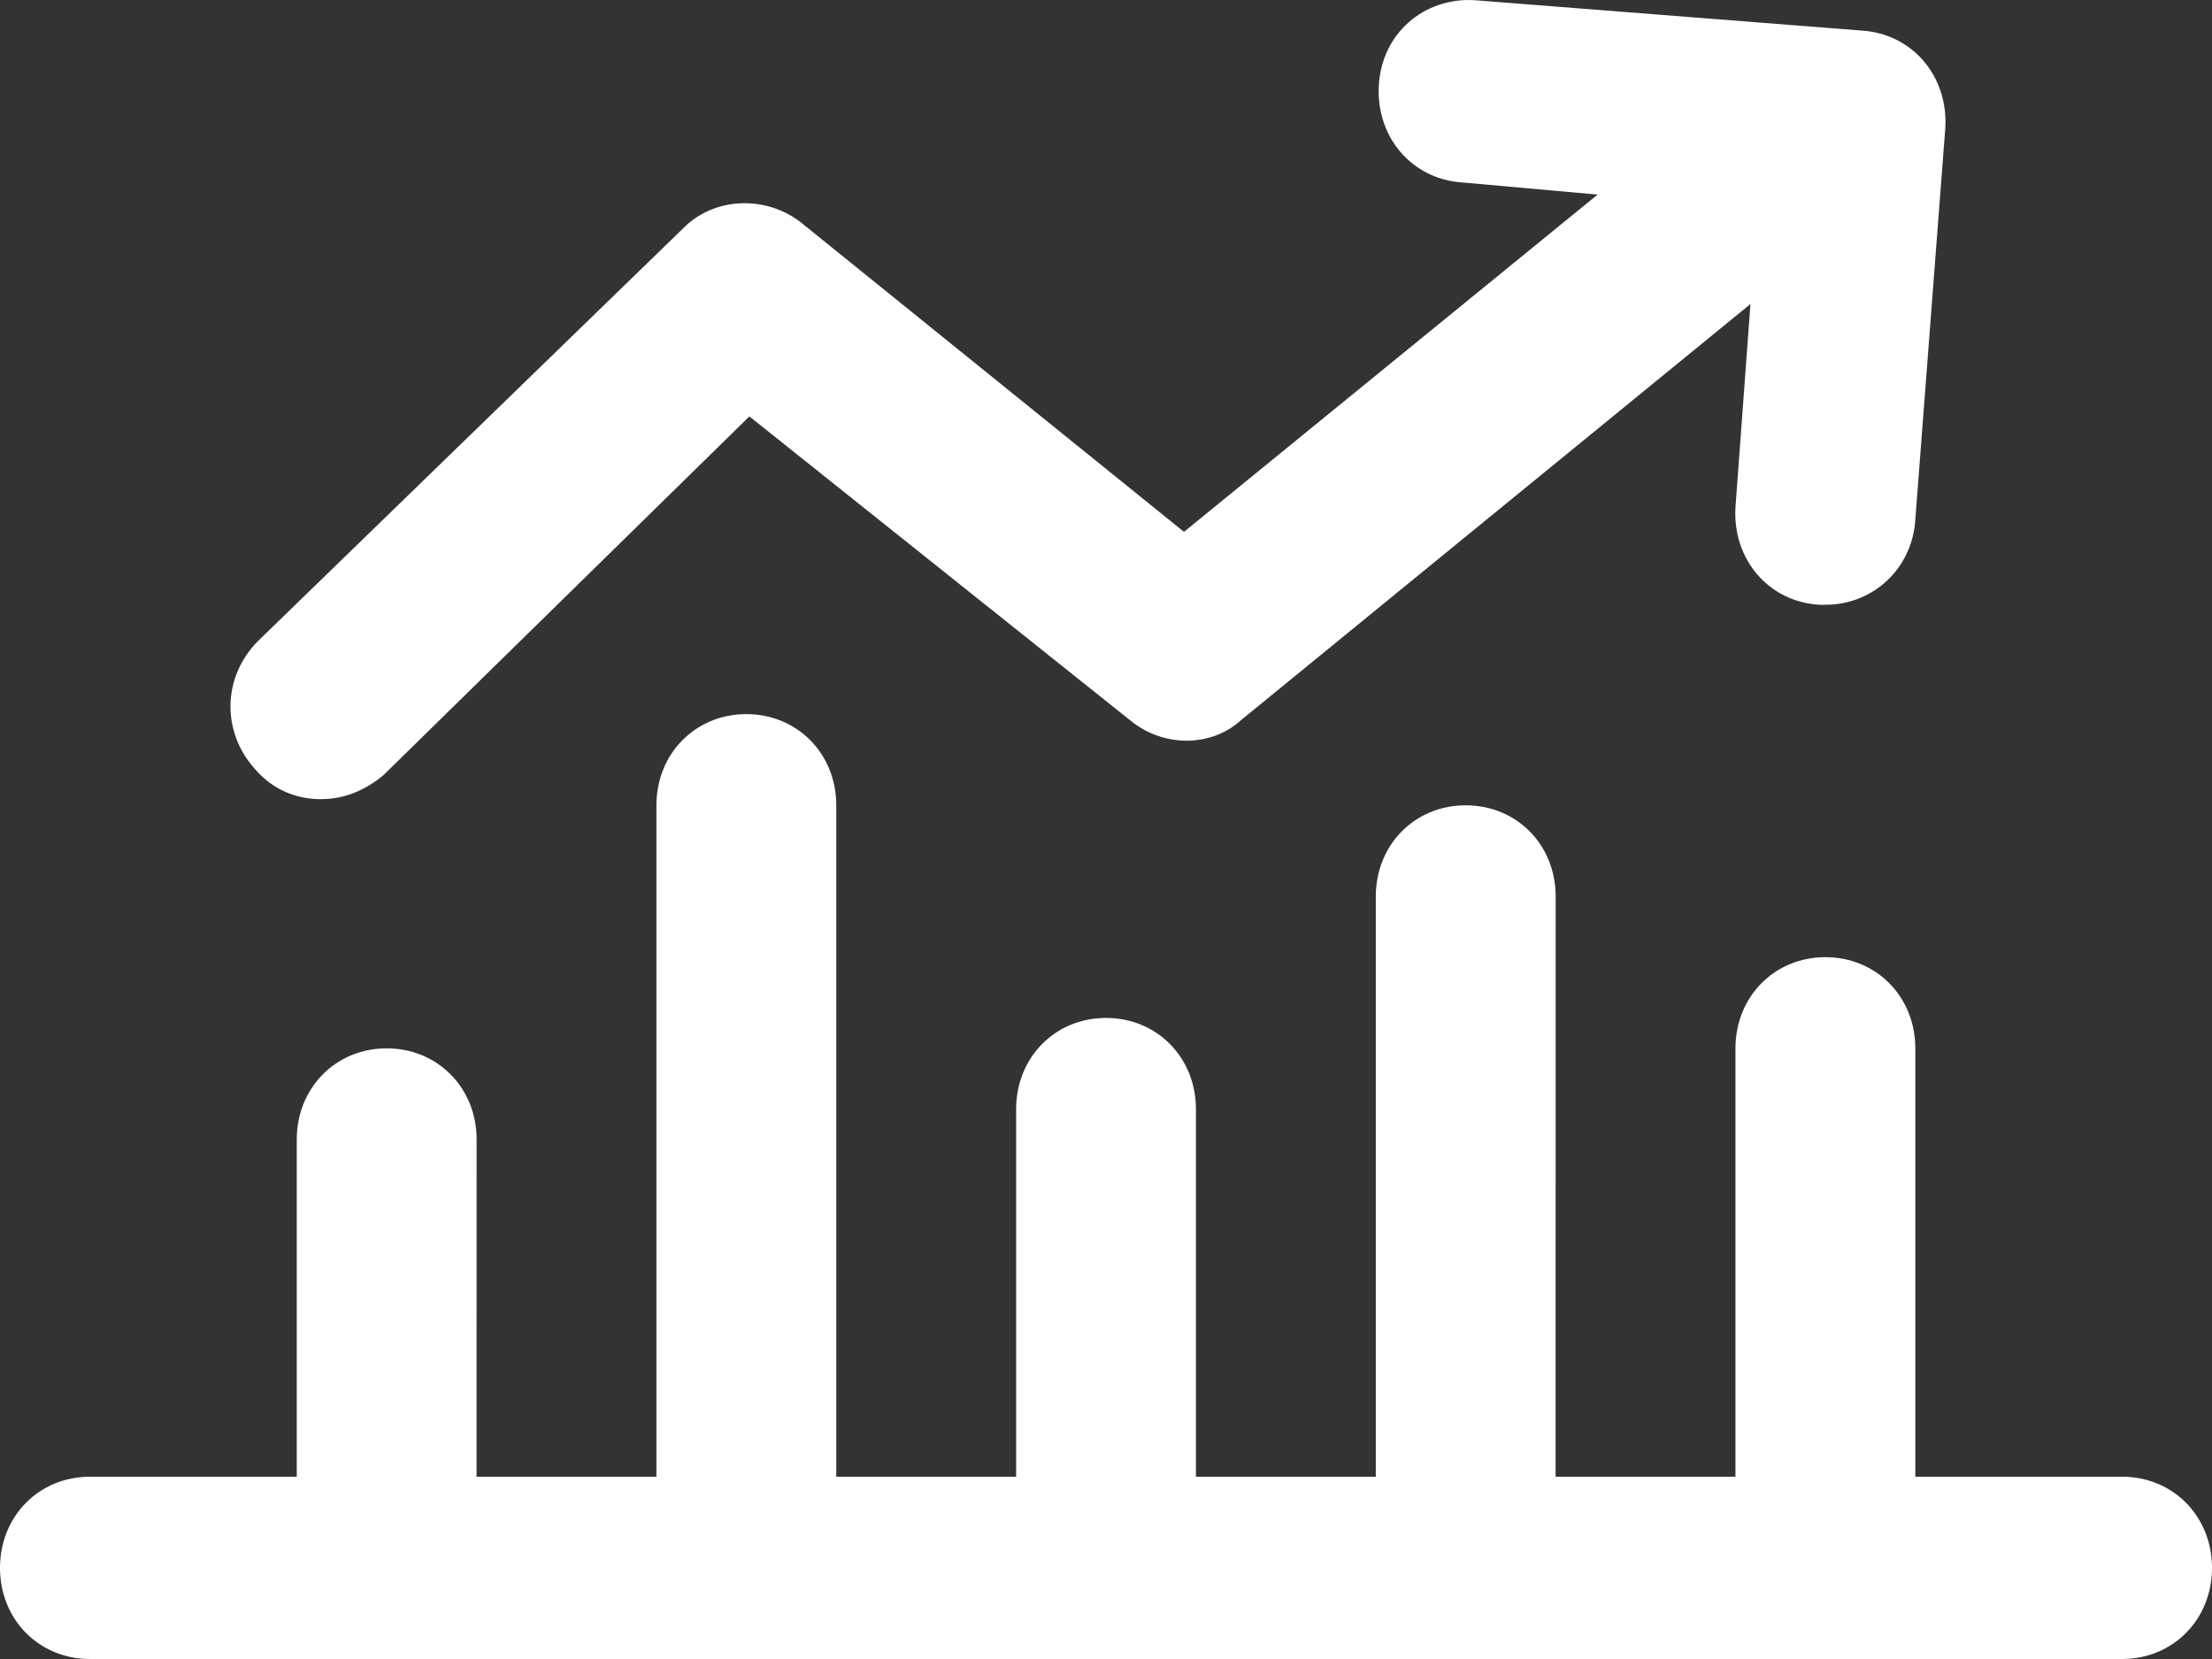
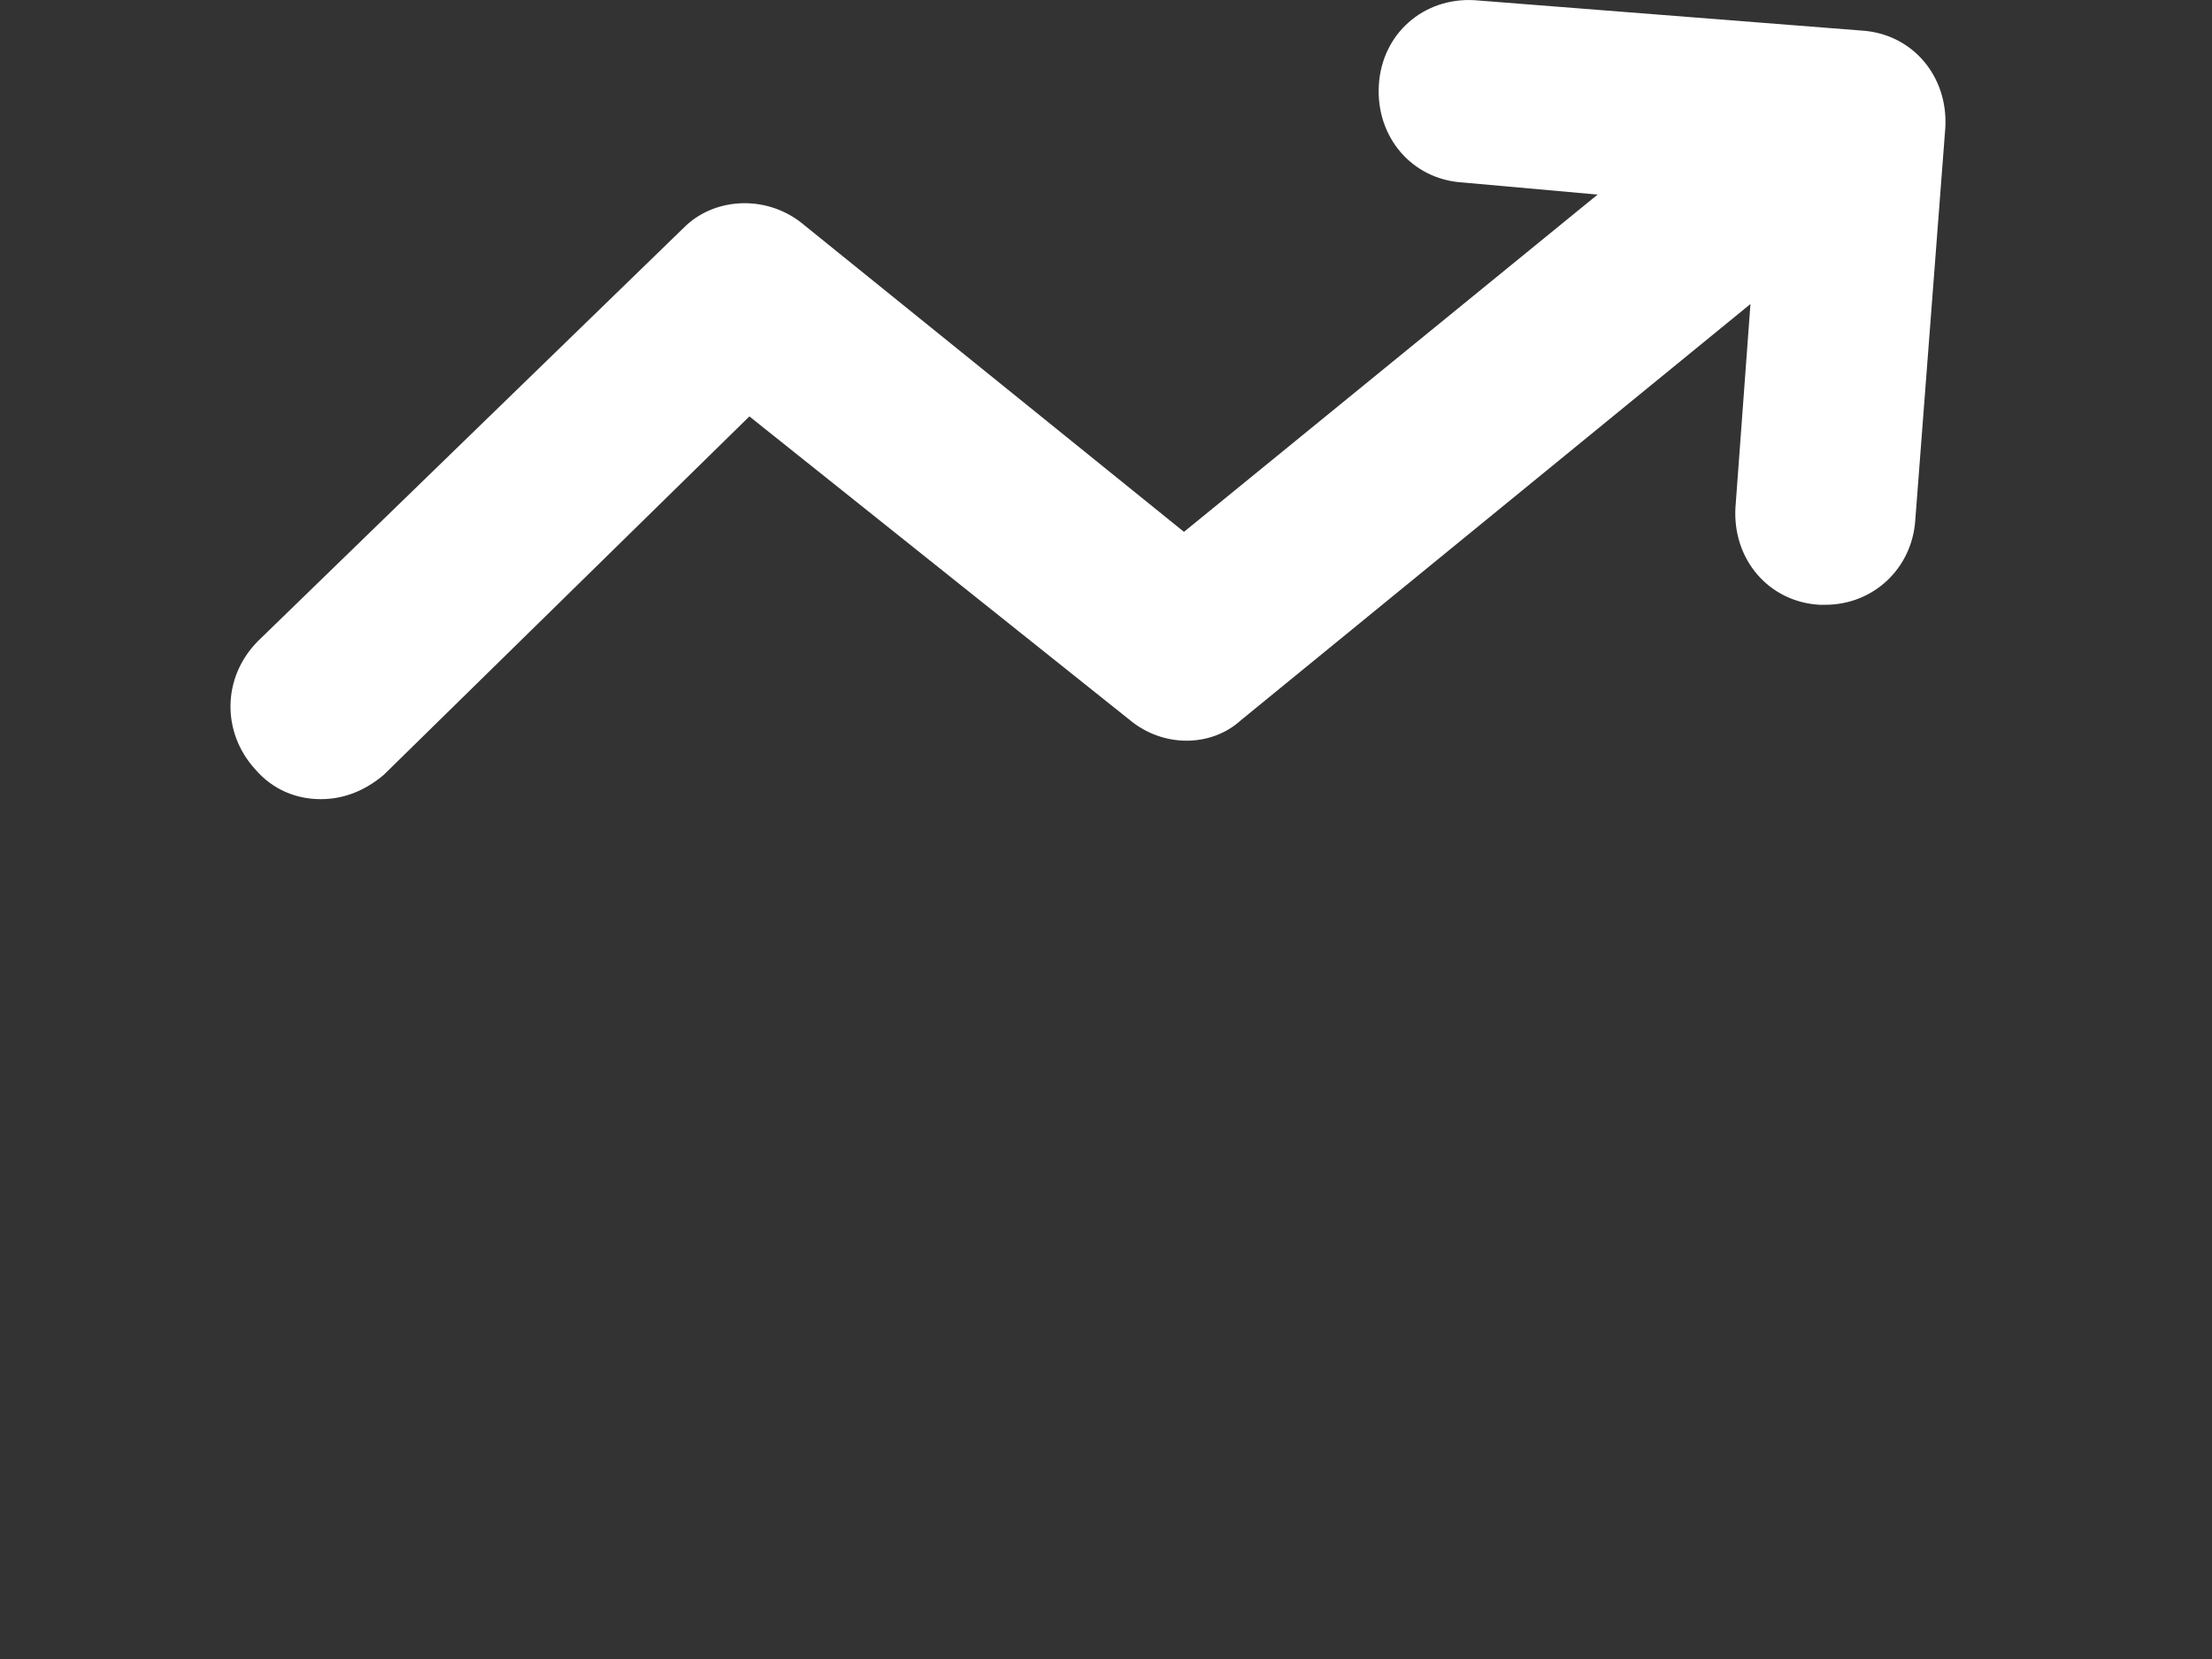
<svg xmlns="http://www.w3.org/2000/svg" width="32" height="24" viewBox="0 0 32 24" fill="none">
  <rect x="0" y="0" width="32" height="24" fill="#333333" stroke="none" />
-   <path d="M30.7 21.363H27.708V15.166C27.708 14.419 27.144 13.847 26.407 13.847C25.67 13.847 25.106 14.419 25.106 15.166V21.363H22.504L22.505 12.968C22.505 12.221 21.941 11.65 21.204 11.65C20.467 11.65 19.903 12.221 19.903 12.968V21.363H17.301L17.301 16.045C17.301 15.298 16.738 14.726 16 14.726C15.263 14.726 14.7 15.298 14.7 16.045V21.363H12.098V11.65C12.098 10.903 11.534 10.331 10.797 10.331C10.06 10.331 9.496 10.903 9.496 11.65V21.363H6.894L6.895 16.485C6.895 15.737 6.331 15.166 5.594 15.166C4.857 15.166 4.293 15.737 4.293 16.485V21.363H1.301C0.564 21.363 0 21.934 0 22.682C0 23.429 0.564 24 1.301 24H30.699C31.436 24 32 23.429 32 22.682C32 21.934 31.436 21.363 30.699 21.363H30.7Z" fill="white" />
  <path d="M4.64 11.561C4.987 11.561 5.29 11.43 5.551 11.21L10.841 6.024L16.348 10.419C16.825 10.814 17.518 10.814 17.952 10.419L25.323 4.398L25.106 7.342C25.063 8.089 25.583 8.705 26.32 8.749H26.407C27.101 8.749 27.664 8.222 27.708 7.518L28.142 1.849C28.185 1.102 27.665 0.486 26.928 0.442L21.334 0.003C20.597 -0.041 19.99 0.486 19.947 1.233C19.903 1.98 20.424 2.596 21.161 2.64L23.112 2.815L17.128 7.694L11.578 3.211C11.058 2.815 10.321 2.859 9.887 3.299L3.73 9.276C3.21 9.803 3.21 10.595 3.686 11.122C3.947 11.43 4.294 11.561 4.64 11.561L4.64 11.561Z" fill="white" />
</svg>